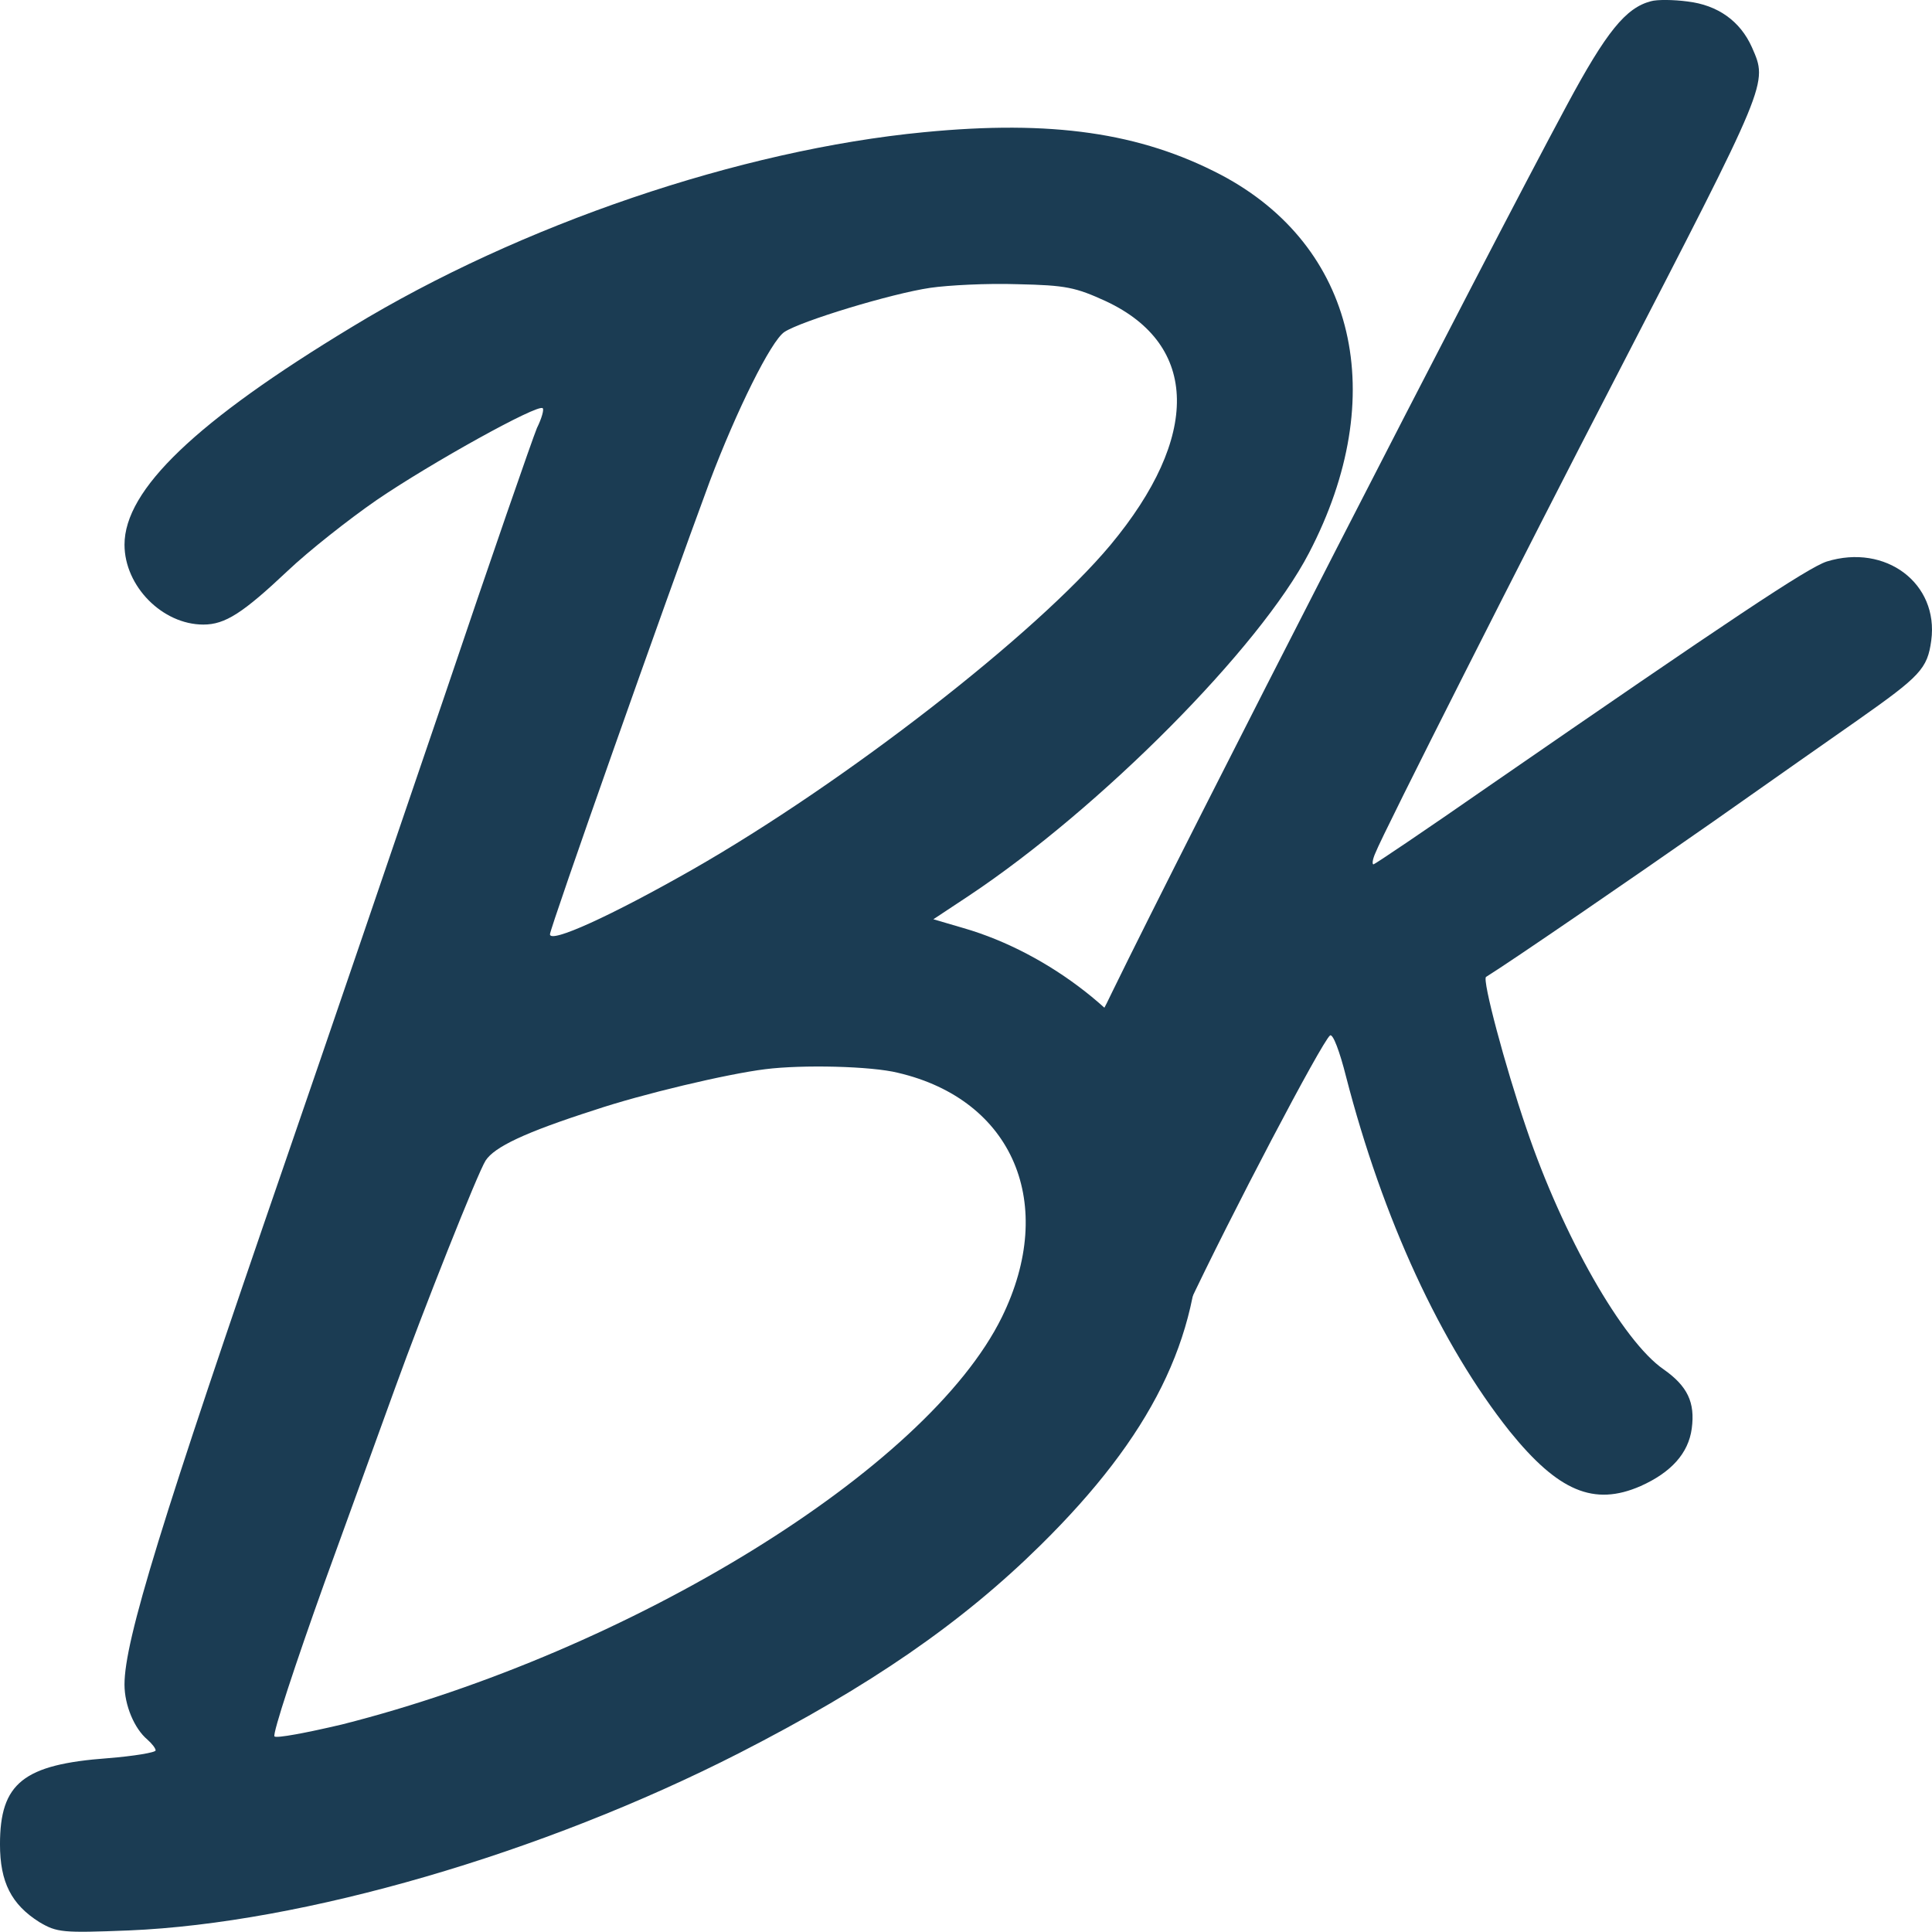
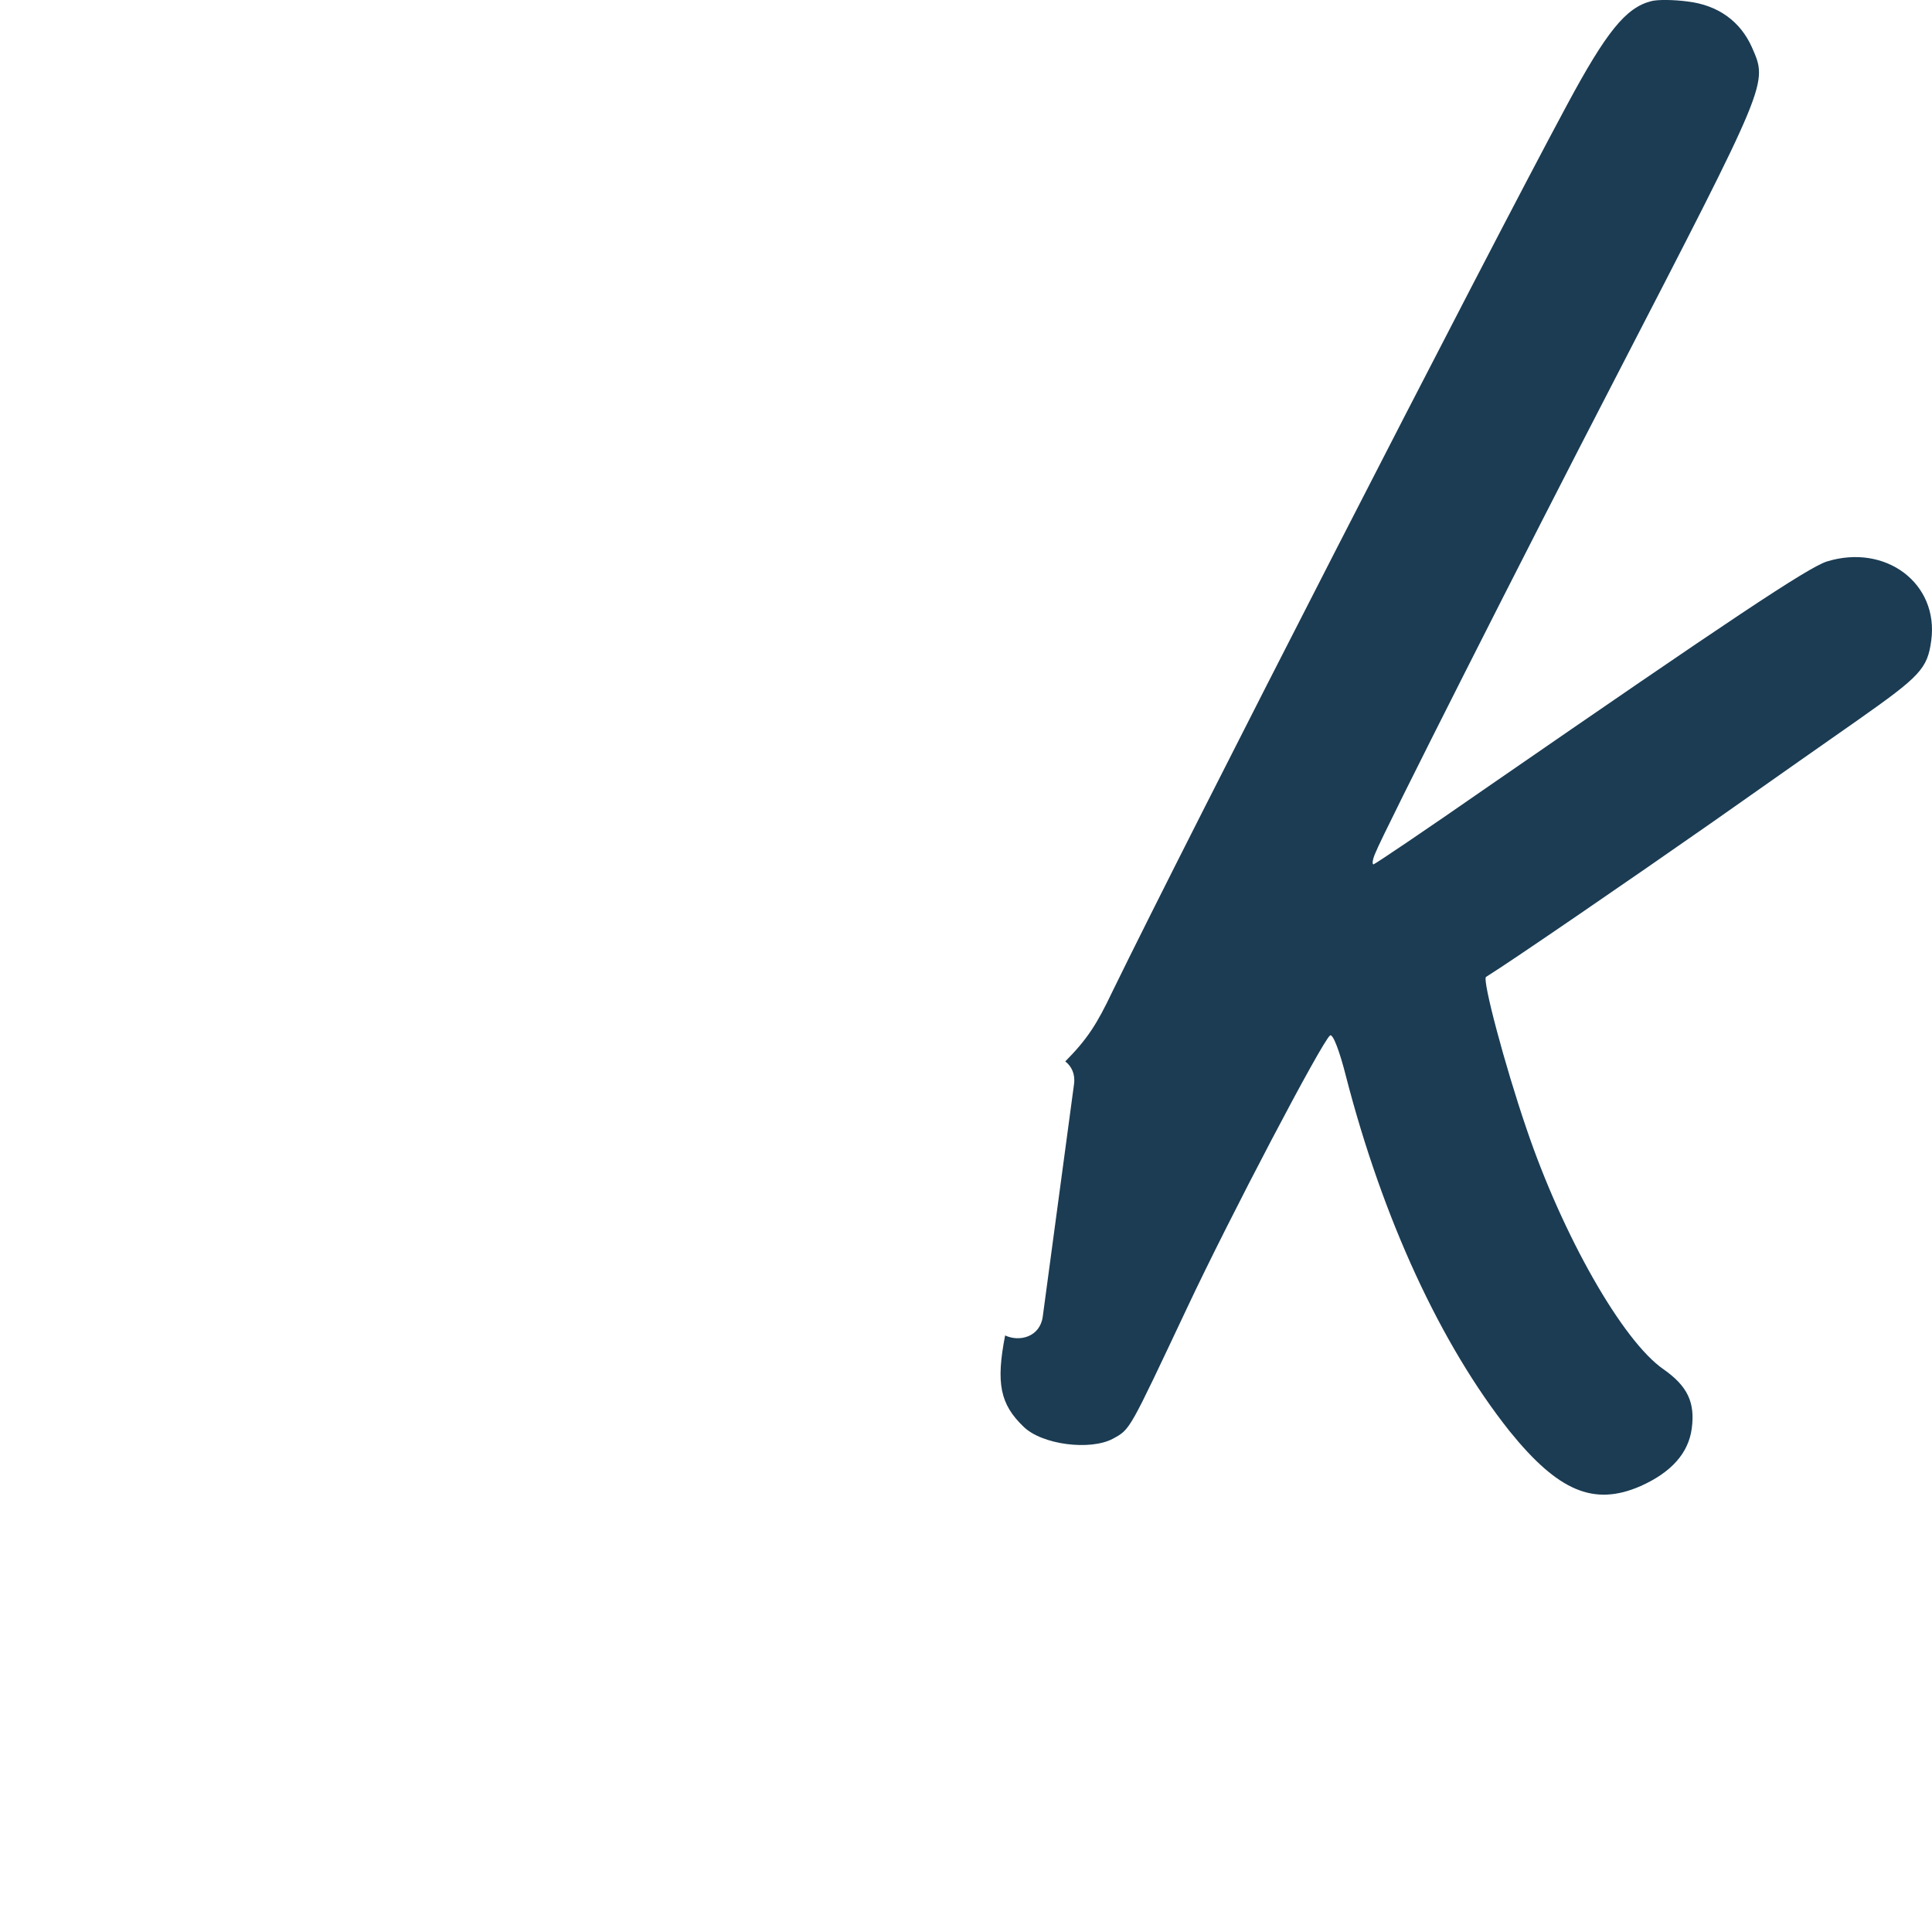
<svg xmlns="http://www.w3.org/2000/svg" id="Layer_1" data-name="Layer 1" viewBox="0 0 1363.17 1363.01">
  <defs>
    <style>
      .cls-1 {
        fill: #1b3c53;
      }
    </style>
  </defs>
-   <path class="cls-1" d="M651.97,93.27c-129.59,12.45-284.8,65.16-403.41,137.28-110.19,66.63-160.71,114.95-160.71,153.75,0,29.29,26.72,56.38,55.64,56.38,15.38,0,27.82-8.05,59.67-38.07,14.28-13.54,42.46-35.88,62.6-49.79,38.07-25.99,113.85-68.09,117.14-64.79,1.1.73-.73,7.32-4.03,13.91-2.93,6.96-32.58,92.25-65.53,189.99-33.31,97.74-83.46,244.9-112.02,327.63-87.49,253.69-113.48,337.88-113.48,369,0,14.64,6.96,31.12,16.11,38.8,3.29,2.93,5.86,6.22,5.86,7.69s-15.38,4.03-33.68,5.49c-59.67,4.39-76.14,17.57-76.14,60.77,0,26.72,8.05,42.46,27.82,54.91,12.45,7.32,16.11,7.69,62.96,5.86,123-5.13,291.76-54.18,430.87-125.2,92.25-47.22,156.68-91.52,212.69-146.79,77.97-76.88,112.02-145.7,112.02-225.5,0-39.17-5.49-63.33-21.96-96.28-24.53-49.42-83.83-95.91-144.6-113.48l-21.23-6.22,24.89-16.47c92.98-61.87,205.37-174.98,240.14-241.97,57.84-110.92,32.95-216.71-62.23-266.87-56.74-29.65-119.34-38.8-209.39-30.02ZM780.47,212.61c65.53,30.75,66.63,95.54,2.93,172.05-52.35,62.6-187.06,167.29-294.69,228.8-57.84,32.95-100.67,52.35-100.67,45.76,0-4.39,81.27-234.65,112.75-319.58,18.67-49.42,43.2-99.21,52.71-105.43,11.71-7.69,75.41-27.09,102.87-31.12,12.45-1.83,40.27-3.29,61.5-2.56,34.41.73,41,2.2,62.6,12.08ZM633.67,756.96c81.27,19.04,112.38,92.62,73.21,172.42-52.71,107.26-261.74,235.75-465.64,287.37-24.89,5.86-46.13,9.88-47.59,8.42-1.46-1.83,14.64-50.88,35.51-109.09,21.23-58.57,43.56-120.07,49.79-137.28,19.04-52.71,58.21-151.55,63.7-159.97,6.22-9.52,27.46-19.77,76.51-35.51,33.68-11.35,94.08-25.63,120.8-28.92,25.99-3.29,74.68-2.2,93.71,2.56Z" />
  <path class="cls-1" d="M1288.88,396.2c-13.53,4.46-67.9,40.73-238.92,158.82-43.6,30.33-80.16,54.96-80.89,54.87-1.09-.15-.6-3.77,1.49-8.3,4.61-12.31,106.76-214.28,168.13-332.72,109.88-212.75,108.72-209.58,97.43-235.48-8.23-18.47-24.06-29.83-45.51-32.35-9.8-1.32-21.6-1.43-25.84-.15-17.62,4.65-31.3,21.28-59.4,73.64-58.6,108.84-268.45,518.31-320.48,625.08-11.02,23.15-17.58,33.4-33.25,49.3,4.37,3.41,7.13,8.83,6.17,16l-22.07,164.05c-1.94,14.4-16.43,18.05-26.55,13.3-6.58,33.81-3.48,48.56,12.97,64.35,13.05,12.84,47.2,17.06,63.13,8.49,12.37-6.83,10.99-4.8,52.31-92.32,30.02-63.93,95.07-187.78,100.83-192.17,2.06-1.57,6.93,11.64,11.26,28.85,25.98,100.64,66.88,189.25,115.53,250.46,34.2,42.28,59.35,53.05,92.31,38.64,21.61-9.65,33.77-23.16,36.12-40.57,2.49-18.5-2.99-29.95-19.86-41.82-28.74-19.75-71.18-94.16-96.81-170-15.12-44.14-31.3-105.05-28.47-106.88,18.54-11.54,104.01-70.22,160.27-109.57,40-28.23,86.07-60.45,101.98-71.61,44.06-31.01,49.2-36.23,51.88-56.18,5.42-40.27-32.14-68.59-73.76-55.73Z" />
</svg>